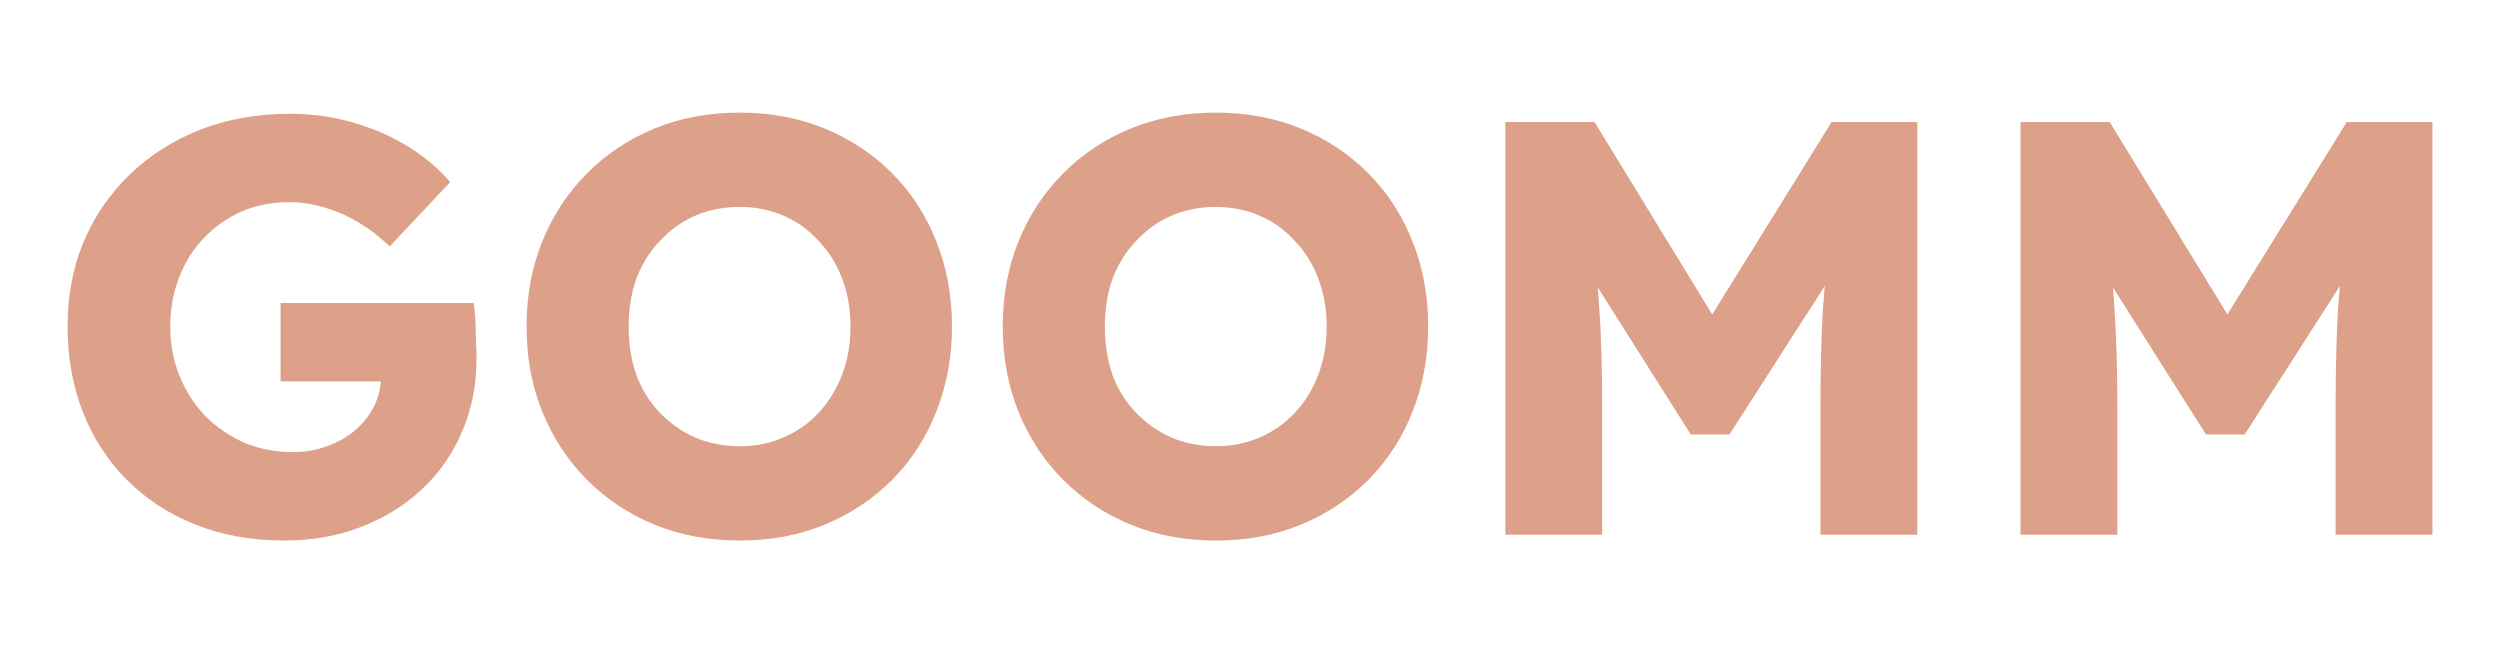
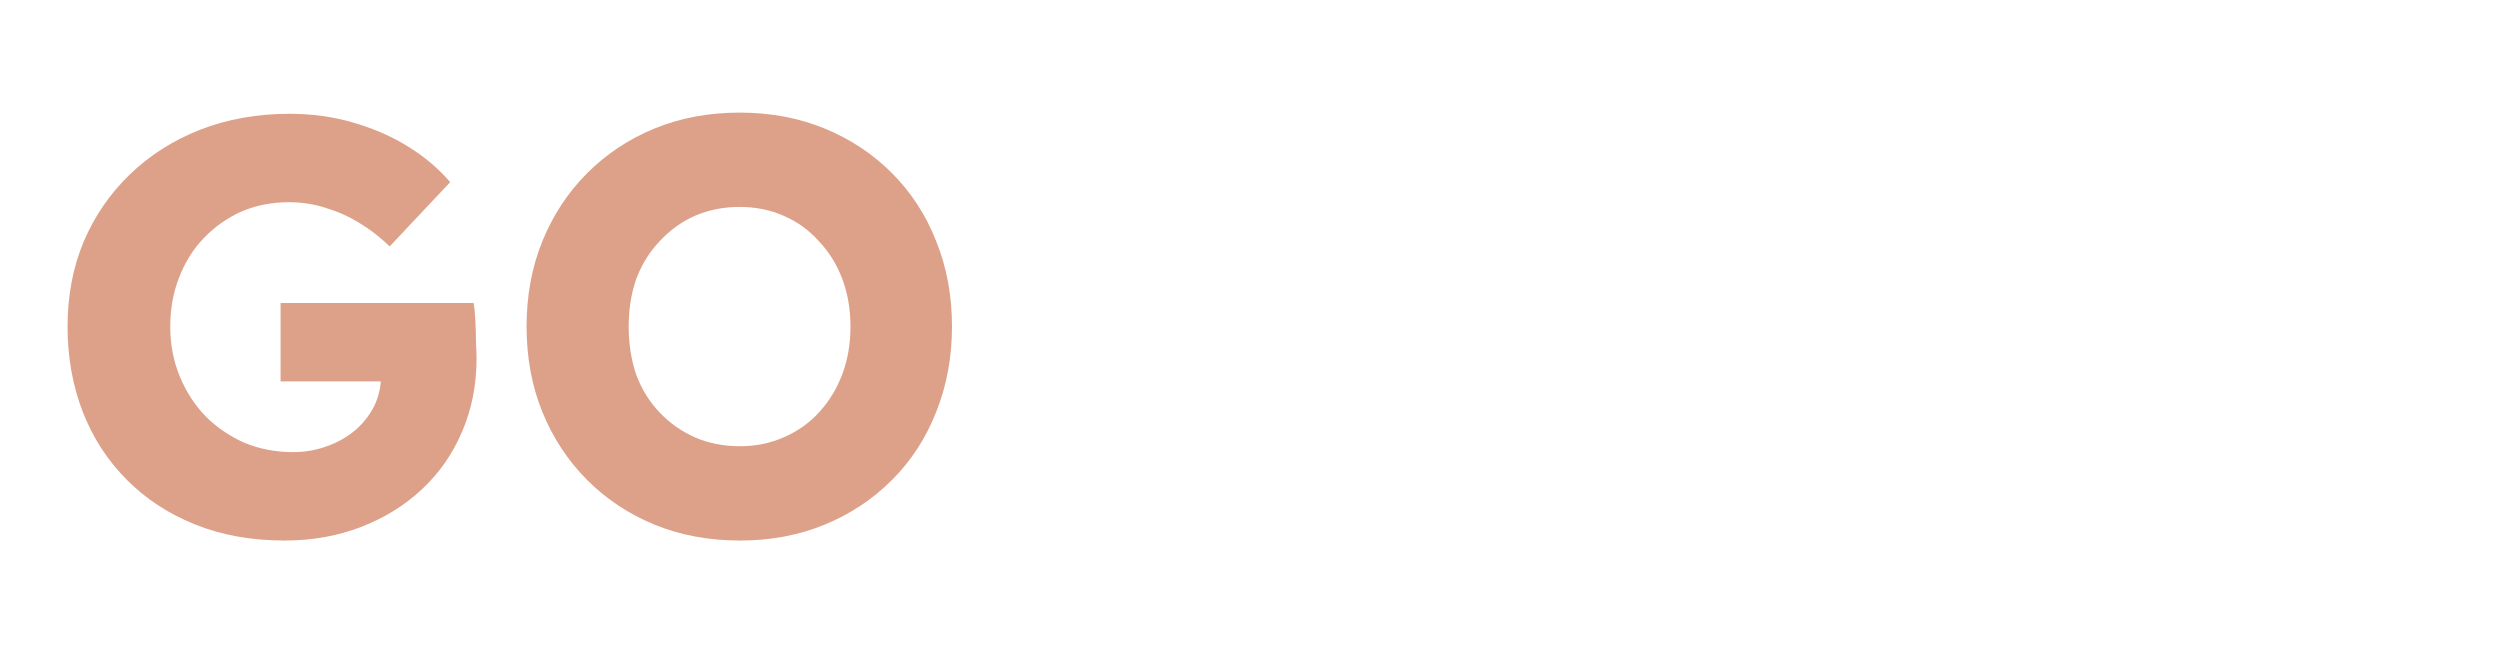
<svg xmlns="http://www.w3.org/2000/svg" width="222" height="58" viewBox="0 0 222 58" fill="none">
  <path d="M25.279 48C22.361 48 19.721 47.529 17.359 46.587C14.997 45.645 12.965 44.319 11.263 42.609C9.561 40.899 8.258 38.893 7.355 36.59C6.452 34.252 6 31.722 6 29C6 26.278 6.469 23.783 7.407 21.515C8.38 19.212 9.752 17.206 11.523 15.496C13.295 13.786 15.379 12.46 17.776 11.518C20.208 10.576 22.848 10.105 25.696 10.105C27.711 10.105 29.604 10.366 31.376 10.89C33.182 11.413 34.815 12.129 36.274 13.036C37.733 13.943 38.966 14.99 39.974 16.176L34.606 21.881C33.738 21.044 32.835 20.346 31.897 19.788C30.994 19.23 30.021 18.793 28.979 18.479C27.937 18.13 26.825 17.956 25.644 17.956C24.116 17.956 22.709 18.235 21.424 18.793C20.173 19.352 19.061 20.137 18.089 21.149C17.151 22.126 16.421 23.295 15.9 24.656C15.379 25.982 15.119 27.43 15.119 29C15.119 30.57 15.396 32.036 15.952 33.397C16.508 34.758 17.272 35.944 18.245 36.956C19.218 37.933 20.364 38.718 21.684 39.311C23.039 39.87 24.48 40.149 26.009 40.149C27.086 40.149 28.093 39.974 29.031 39.625C30.004 39.276 30.837 38.805 31.532 38.212C32.227 37.619 32.783 36.921 33.2 36.118C33.617 35.281 33.825 34.391 33.825 33.449V32.088L34.971 33.868H24.915V26.906H42.058C42.127 27.29 42.179 27.814 42.214 28.477C42.249 29.14 42.266 29.785 42.266 30.413C42.301 31.041 42.318 31.512 42.318 31.826C42.318 34.199 41.884 36.38 41.016 38.369C40.182 40.323 39.001 42.016 37.472 43.446C35.944 44.877 34.138 45.994 32.053 46.796C29.969 47.599 27.711 48 25.279 48Z" fill="#DDA088" />
  <path d="M65.726 48C62.947 48 60.411 47.529 58.118 46.587C55.826 45.645 53.828 44.319 52.126 42.609C50.424 40.899 49.104 38.893 48.166 36.59C47.228 34.286 46.759 31.757 46.759 29C46.759 26.243 47.228 23.713 48.166 21.41C49.104 19.107 50.424 17.101 52.126 15.391C53.828 13.681 55.826 12.355 58.118 11.413C60.411 10.471 62.929 10 65.674 10C68.418 10 70.937 10.471 73.229 11.413C75.522 12.355 77.519 13.681 79.222 15.391C80.924 17.101 82.226 19.107 83.129 21.41C84.067 23.713 84.536 26.243 84.536 29C84.536 31.722 84.067 34.252 83.129 36.59C82.226 38.893 80.924 40.899 79.222 42.609C77.519 44.319 75.522 45.645 73.229 46.587C70.937 47.529 68.436 48 65.726 48ZM65.674 39.625C67.098 39.625 68.401 39.364 69.582 38.84C70.798 38.317 71.84 37.584 72.708 36.642C73.611 35.665 74.306 34.531 74.793 33.24C75.279 31.949 75.522 30.535 75.522 29C75.522 27.465 75.279 26.051 74.793 24.76C74.306 23.469 73.611 22.353 72.708 21.41C71.84 20.433 70.798 19.683 69.582 19.16C68.401 18.636 67.098 18.375 65.674 18.375C64.25 18.375 62.929 18.636 61.714 19.16C60.533 19.683 59.49 20.433 58.587 21.41C57.684 22.353 56.989 23.469 56.503 24.76C56.051 26.051 55.826 27.465 55.826 29C55.826 30.535 56.051 31.966 56.503 33.292C56.989 34.583 57.684 35.7 58.587 36.642C59.49 37.584 60.533 38.317 61.714 38.84C62.929 39.364 64.25 39.625 65.674 39.625Z" fill="#DDA088" />
-   <path d="M108.012 48C105.233 48 102.697 47.529 100.404 46.587C98.111 45.645 96.114 44.319 94.412 42.609C92.71 40.899 91.39 38.893 90.452 36.59C89.514 34.286 89.045 31.757 89.045 29C89.045 26.243 89.514 23.713 90.452 21.41C91.39 19.107 92.71 17.101 94.412 15.391C96.114 13.681 98.111 12.355 100.404 11.413C102.697 10.471 105.215 10 107.959 10C110.704 10 113.222 10.471 115.515 11.413C117.808 12.355 119.805 13.681 121.507 15.391C123.209 17.101 124.512 19.107 125.415 21.41C126.353 23.713 126.822 26.243 126.822 29C126.822 31.722 126.353 34.252 125.415 36.59C124.512 38.893 123.209 40.899 121.507 42.609C119.805 44.319 117.808 45.645 115.515 46.587C113.222 47.529 110.721 48 108.012 48ZM107.959 39.625C109.384 39.625 110.686 39.364 111.867 38.84C113.083 38.317 114.125 37.584 114.994 36.642C115.897 35.665 116.592 34.531 117.078 33.24C117.564 31.949 117.808 30.535 117.808 29C117.808 27.465 117.564 26.051 117.078 24.76C116.592 23.469 115.897 22.353 114.994 21.41C114.125 20.433 113.083 19.683 111.867 19.16C110.686 18.636 109.384 18.375 107.959 18.375C106.535 18.375 105.215 18.636 103.999 19.16C102.818 19.683 101.776 20.433 100.873 21.41C99.97 22.353 99.275 23.469 98.789 24.76C98.337 26.051 98.111 27.465 98.111 29C98.111 30.535 98.337 31.966 98.789 33.292C99.275 34.583 99.97 35.7 100.873 36.642C101.776 37.584 102.818 38.317 103.999 38.84C105.215 39.364 106.535 39.625 107.959 39.625Z" fill="#DDA088" />
-   <path d="M133.675 47.477V10.838H141.595L154.883 32.559L149.203 32.507L162.647 10.838H170.254V47.477H161.657V36.066C161.657 32.926 161.726 30.099 161.865 27.587C162.039 25.074 162.317 22.579 162.699 20.102L163.689 22.824L153.58 38.578H150.141L140.241 22.928L141.231 20.102C141.613 22.44 141.873 24.848 142.012 27.325C142.186 29.768 142.273 32.681 142.273 36.066V47.477H133.675Z" fill="#DDA088" />
-   <path d="M179.421 47.477V10.838H187.341L200.629 32.559L194.949 32.507L208.392 10.838H216V47.477H207.402V36.066C207.402 32.926 207.472 30.099 207.611 27.587C207.785 25.074 208.062 22.579 208.445 20.102L209.435 22.824L199.326 38.578H195.887L185.987 22.928L186.977 20.102C187.359 22.44 187.619 24.848 187.758 27.325C187.932 29.768 188.019 32.681 188.019 36.066V47.477H179.421Z" fill="#DDA088" />
</svg>